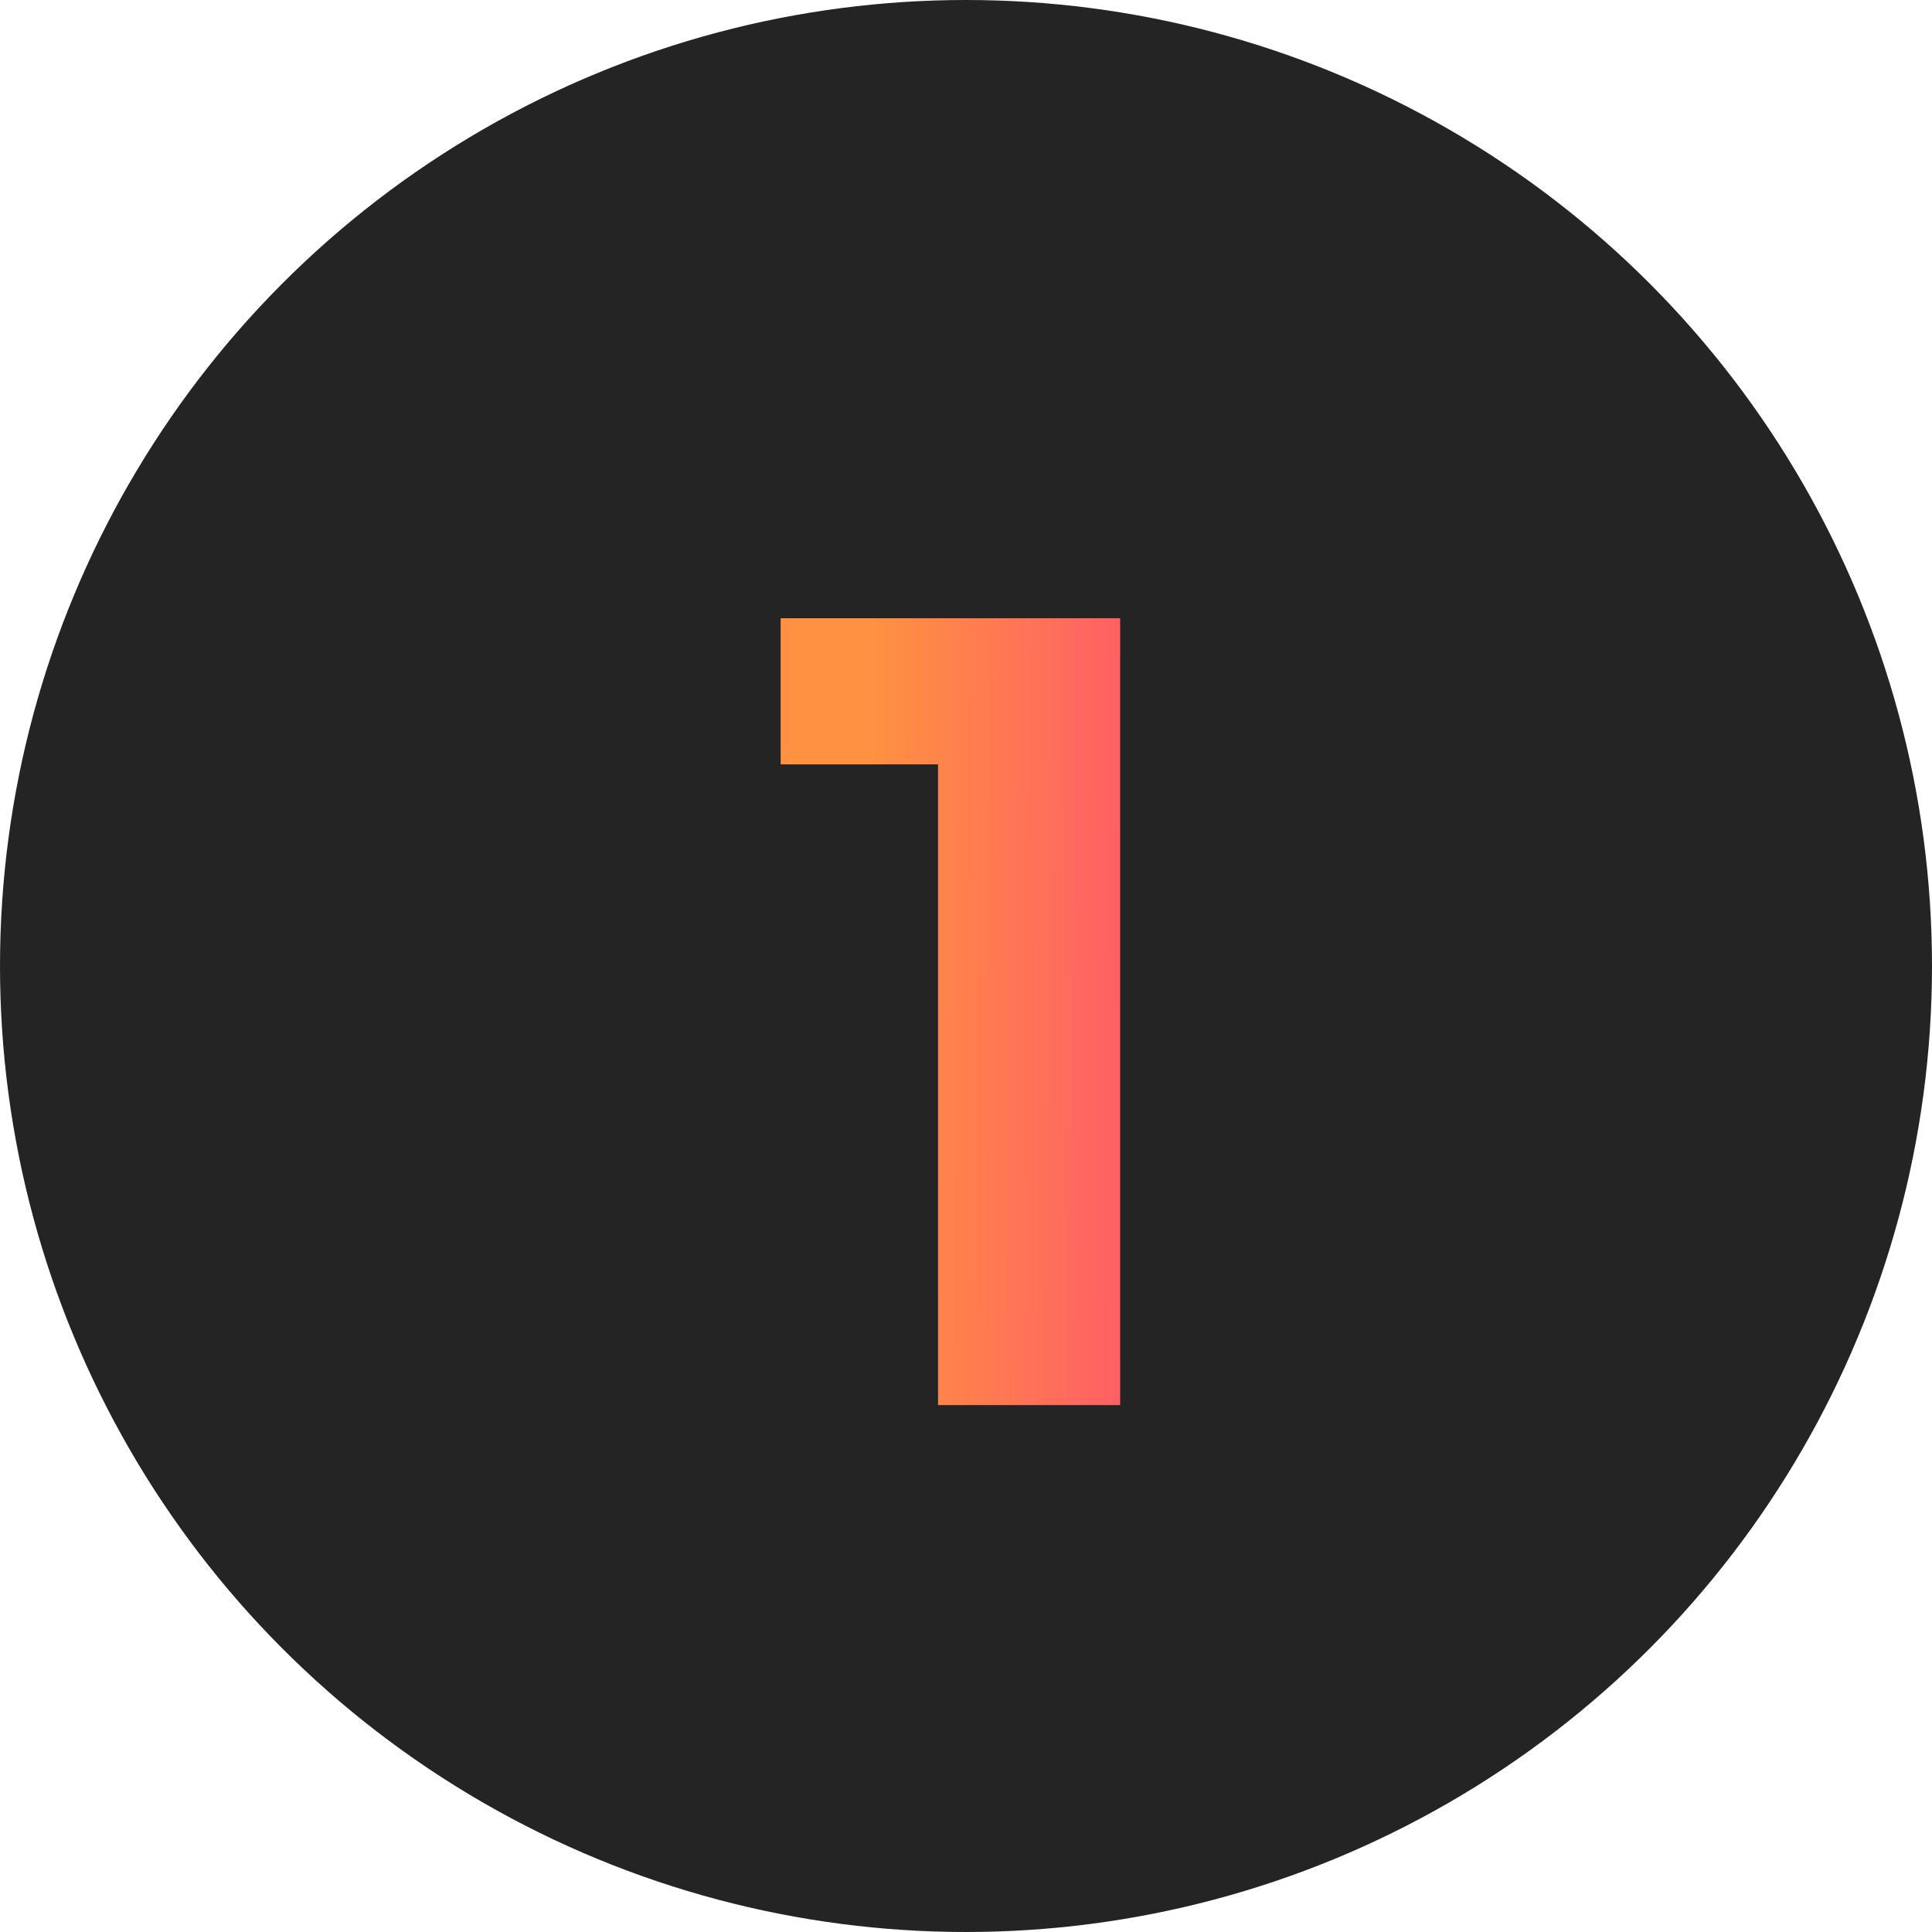
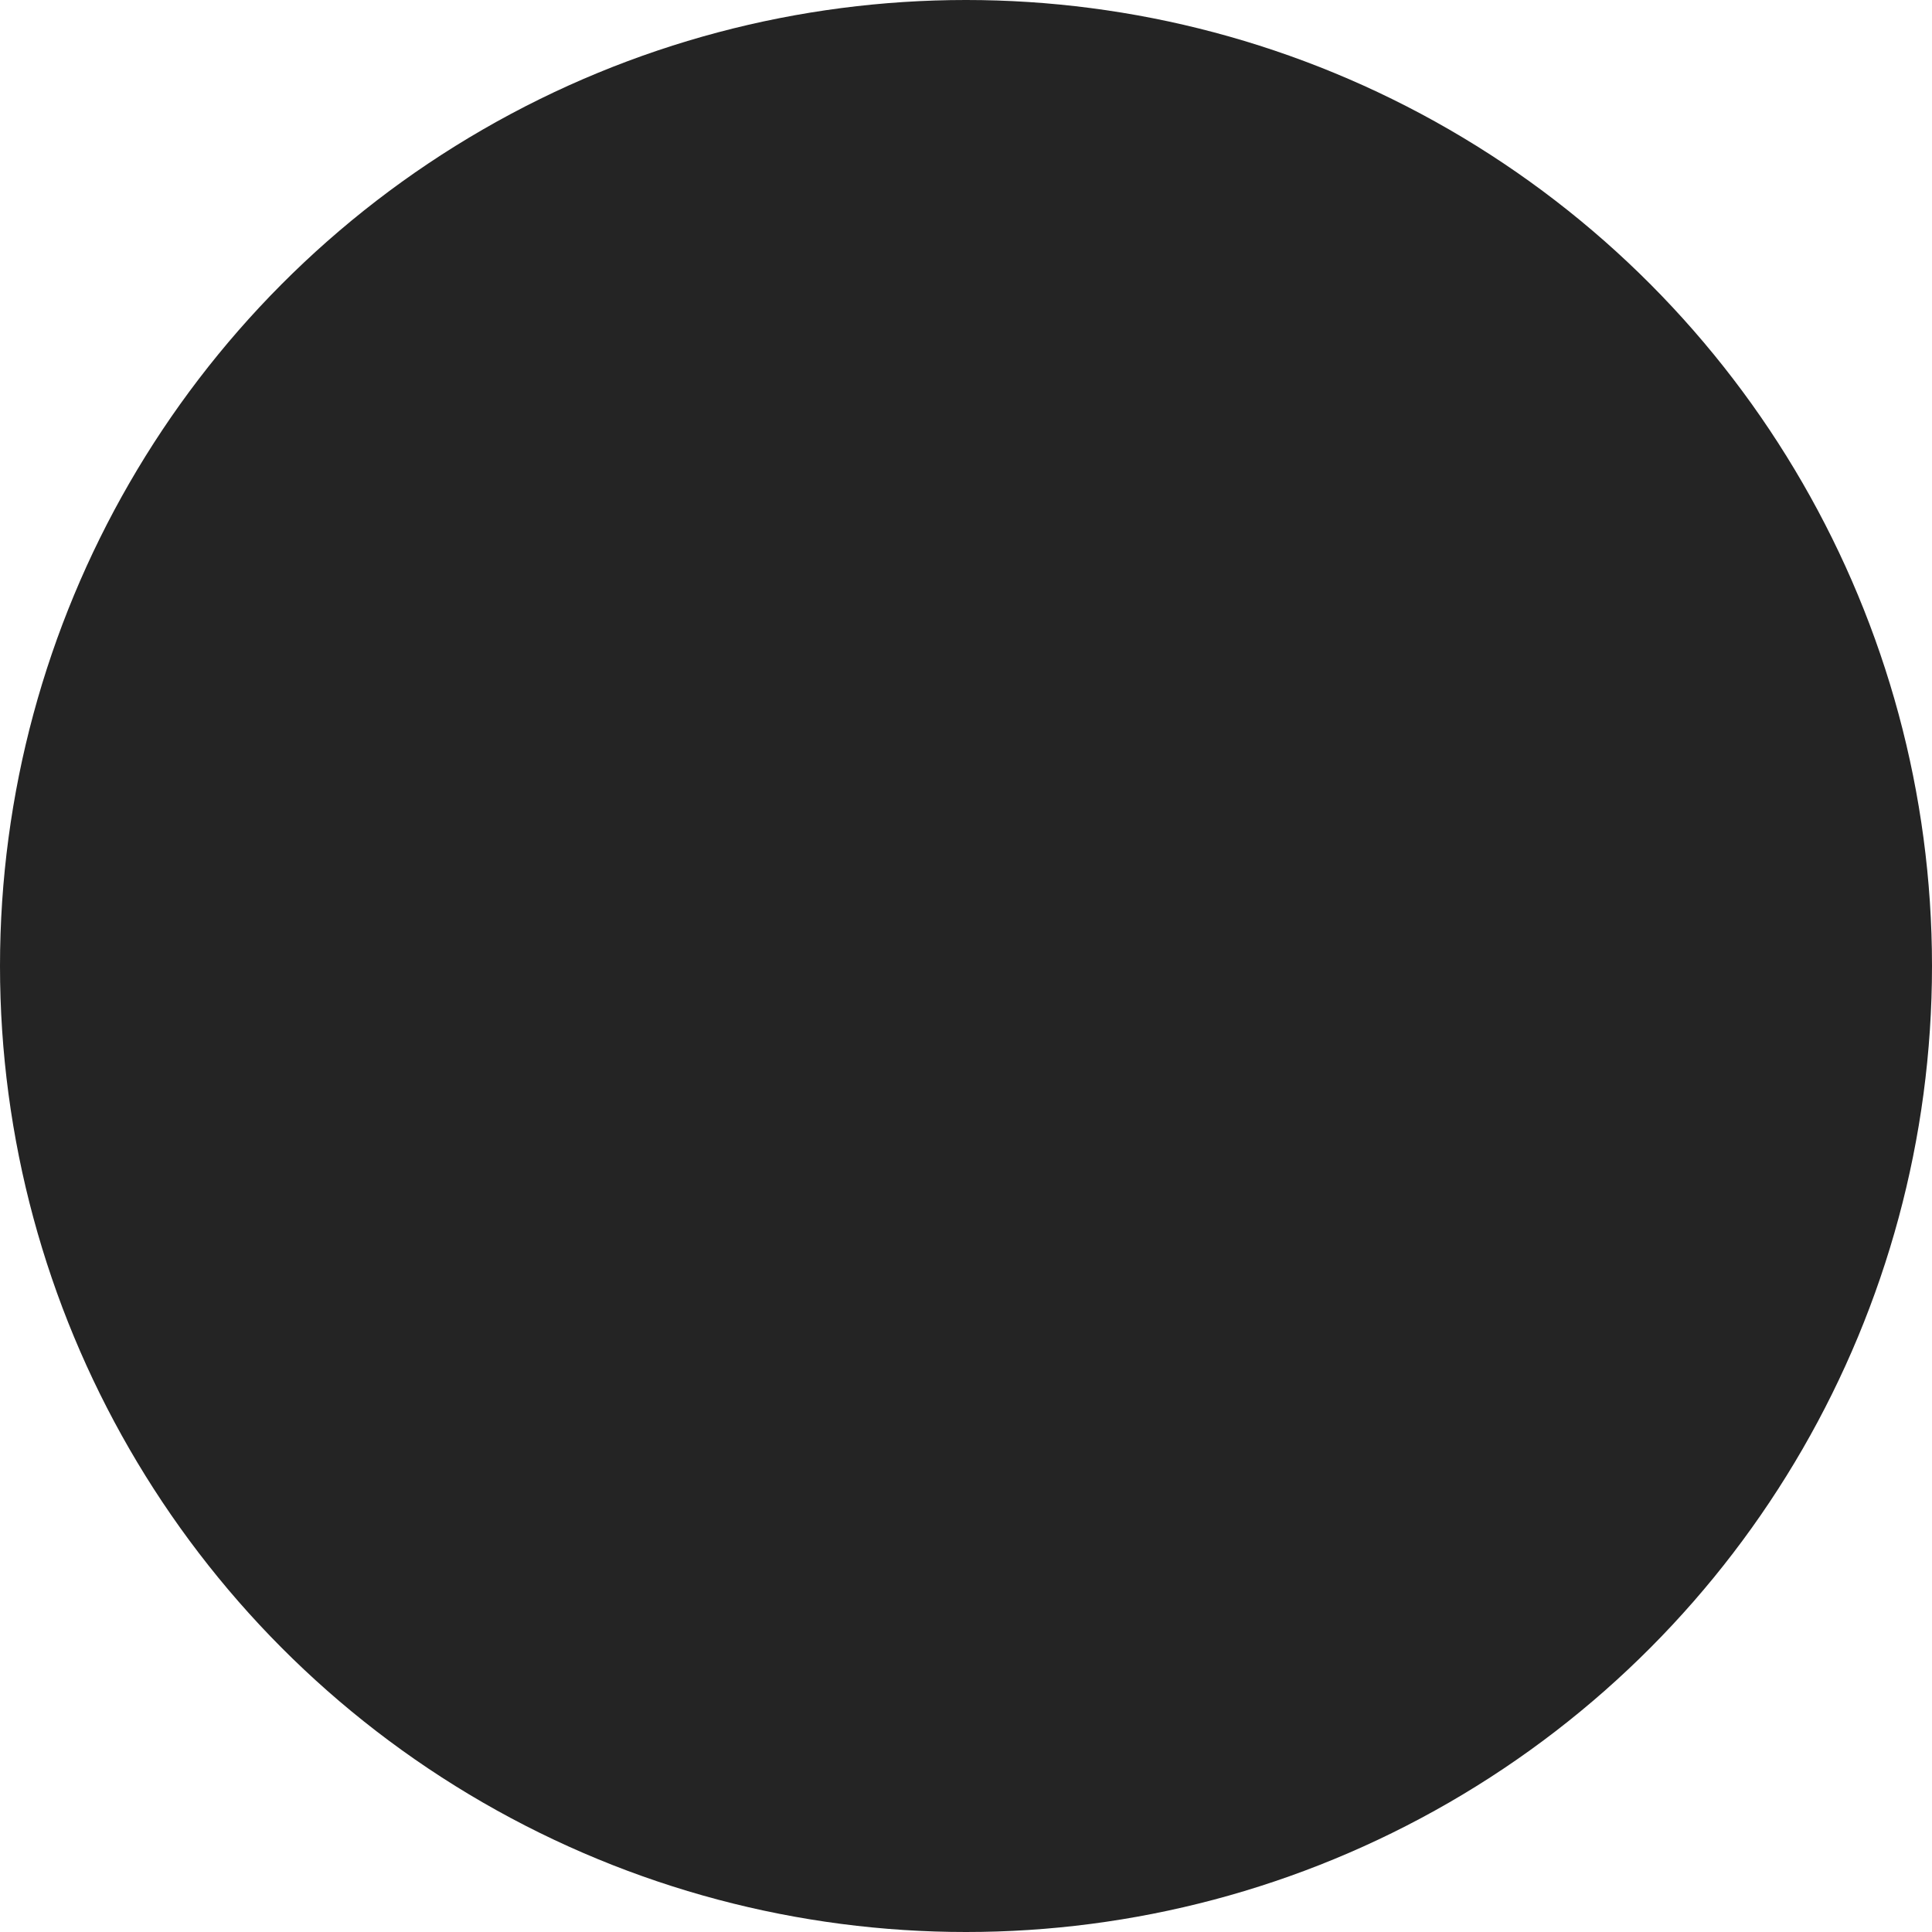
<svg xmlns="http://www.w3.org/2000/svg" width="55" height="55" viewBox="0 0 55 55" fill="none">
  <circle cx="27.5" cy="27.5" r="27.5" fill="#242424" />
-   <path d="M22.224 17.6H31.888V40H26.704V21.76H22.224V17.6Z" fill="url(#paint0_linear_29_106)" />
  <defs>
    <linearGradient id="paint0_linear_29_106" x1="24.982" y1="-14.848" x2="37.85" y2="-14.791" gradientUnits="userSpaceOnUse">
      <stop stop-color="#FF9140" />
      <stop offset="1" stop-color="#FE3981" />
    </linearGradient>
  </defs>
</svg>